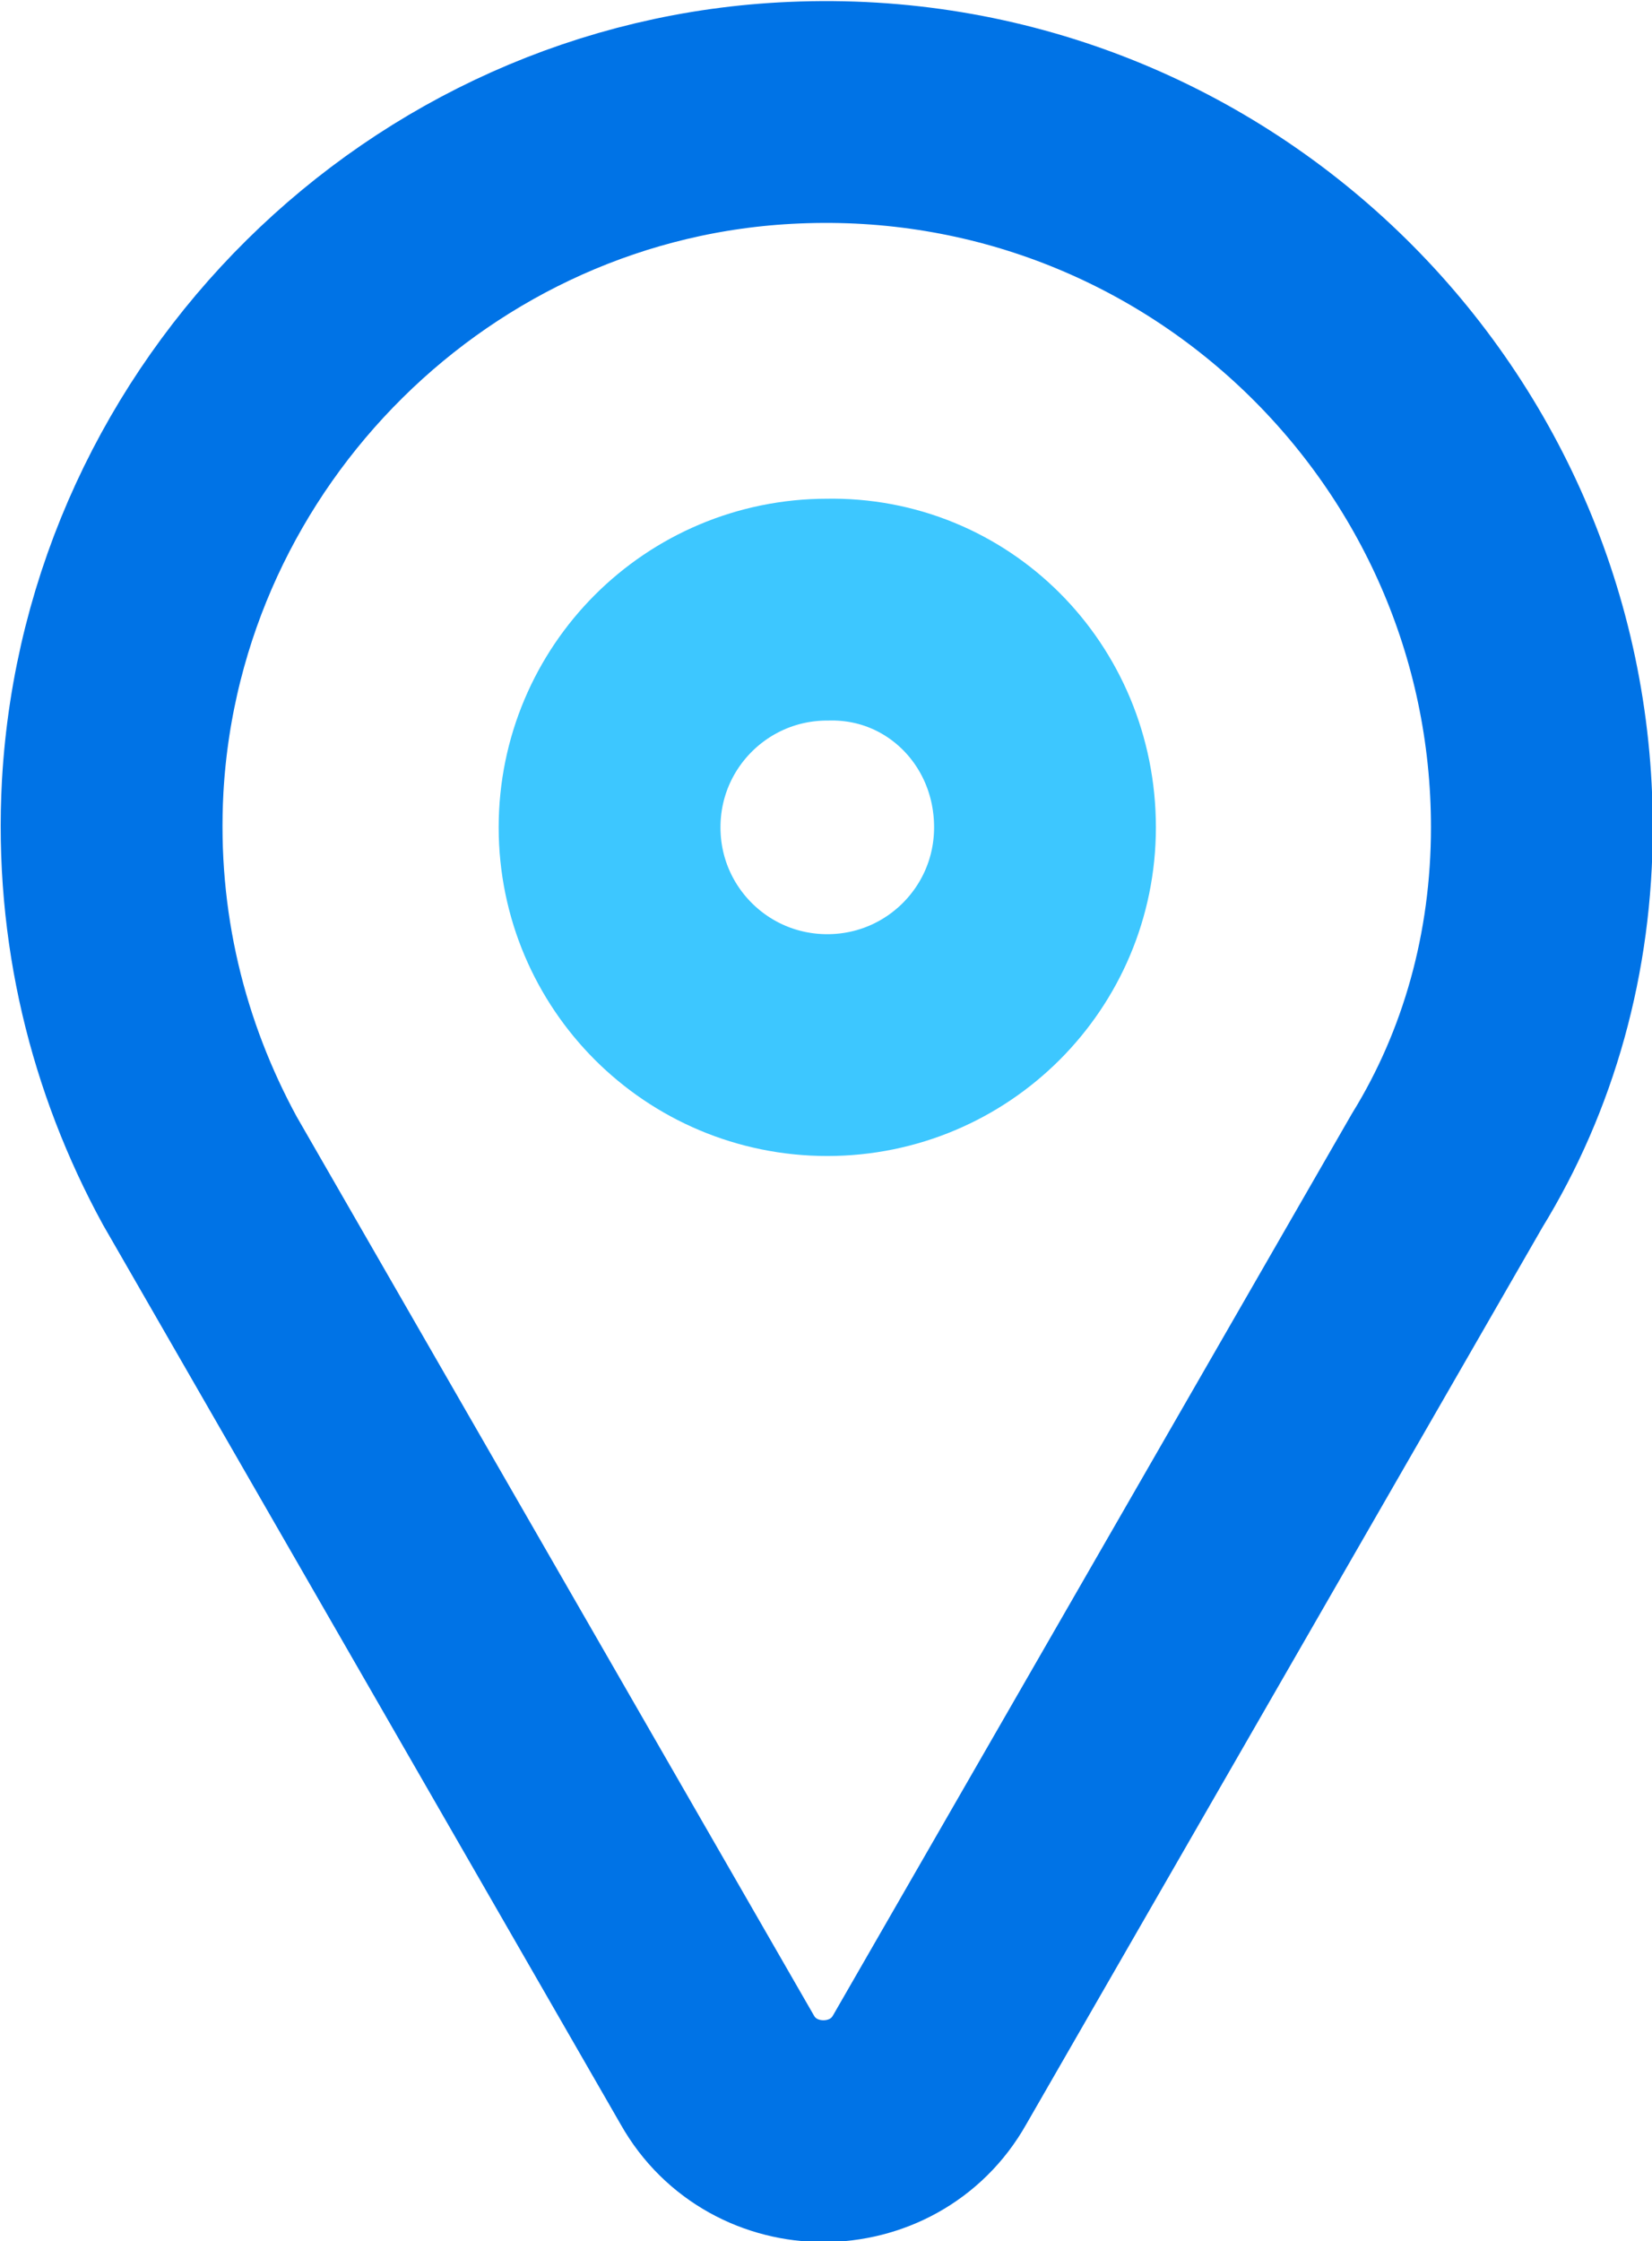
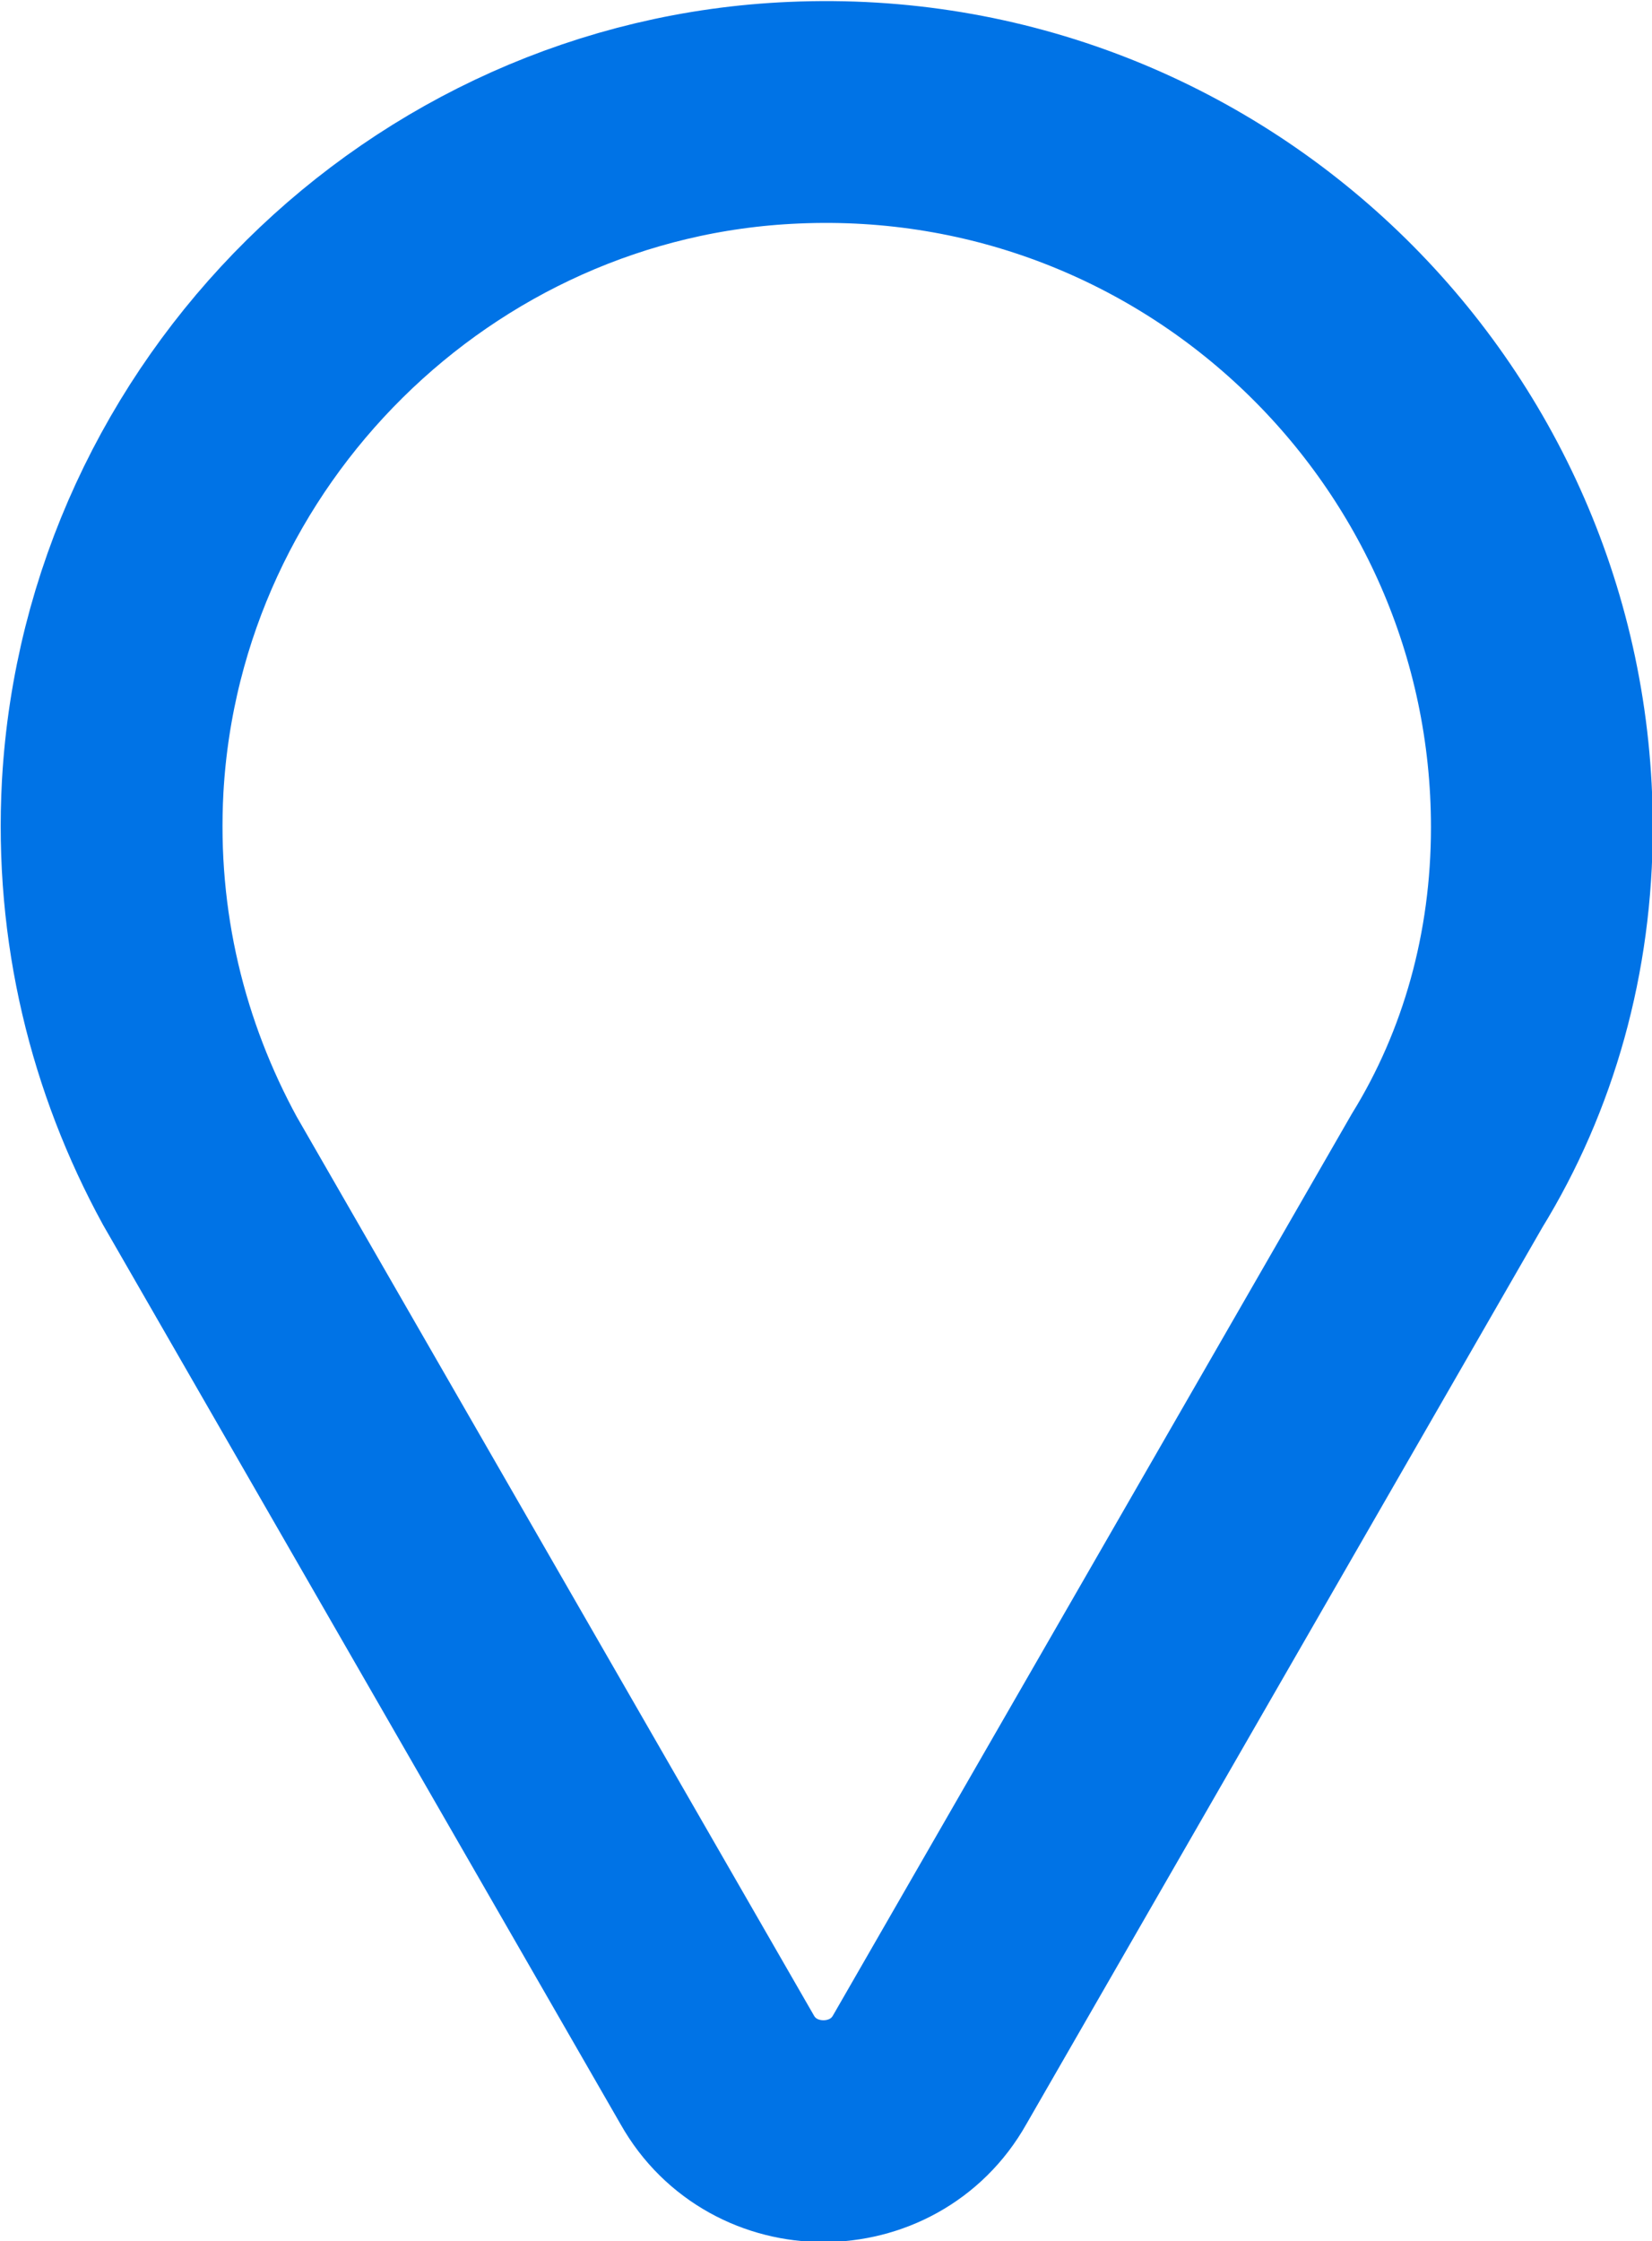
<svg xmlns="http://www.w3.org/2000/svg" version="1.1" id="Ebene_1" x="0px" y="0px" viewBox="0 0 64.5 87.5" style="enable-background:new 0 0 64.5 87.5;" xml:space="preserve">
  <style type="text/css"> .st0{fill:none;stroke:#0073E6;stroke-width:8.66;stroke-miterlimit:10;} .st1{fill:none;stroke:#3DC7FF;stroke-width:8.66;stroke-miterlimit:10;} </style>
  <g>
    <path class="st0" d="M60.2,32.3C60.2,16.5,47,3.7,31,4.4C16.8,5,5.2,16.5,4.4,30.7c-0.3,5.5,1,10.6,3.4,15L28,80.8 c1.8,3.2,6.5,3.2,8.3,0l20.2-35.1C58.9,41.8,60.2,37.2,60.2,32.3z" />
-     <path class="st1" d="M40.8,32.3c0,4.7-3.8,8.5-8.5,8.5s-8.5-3.8-8.5-8.5s3.8-8.5,8.5-8.5C37,23.7,40.8,27.5,40.8,32.3z" />
  </g>
</svg>